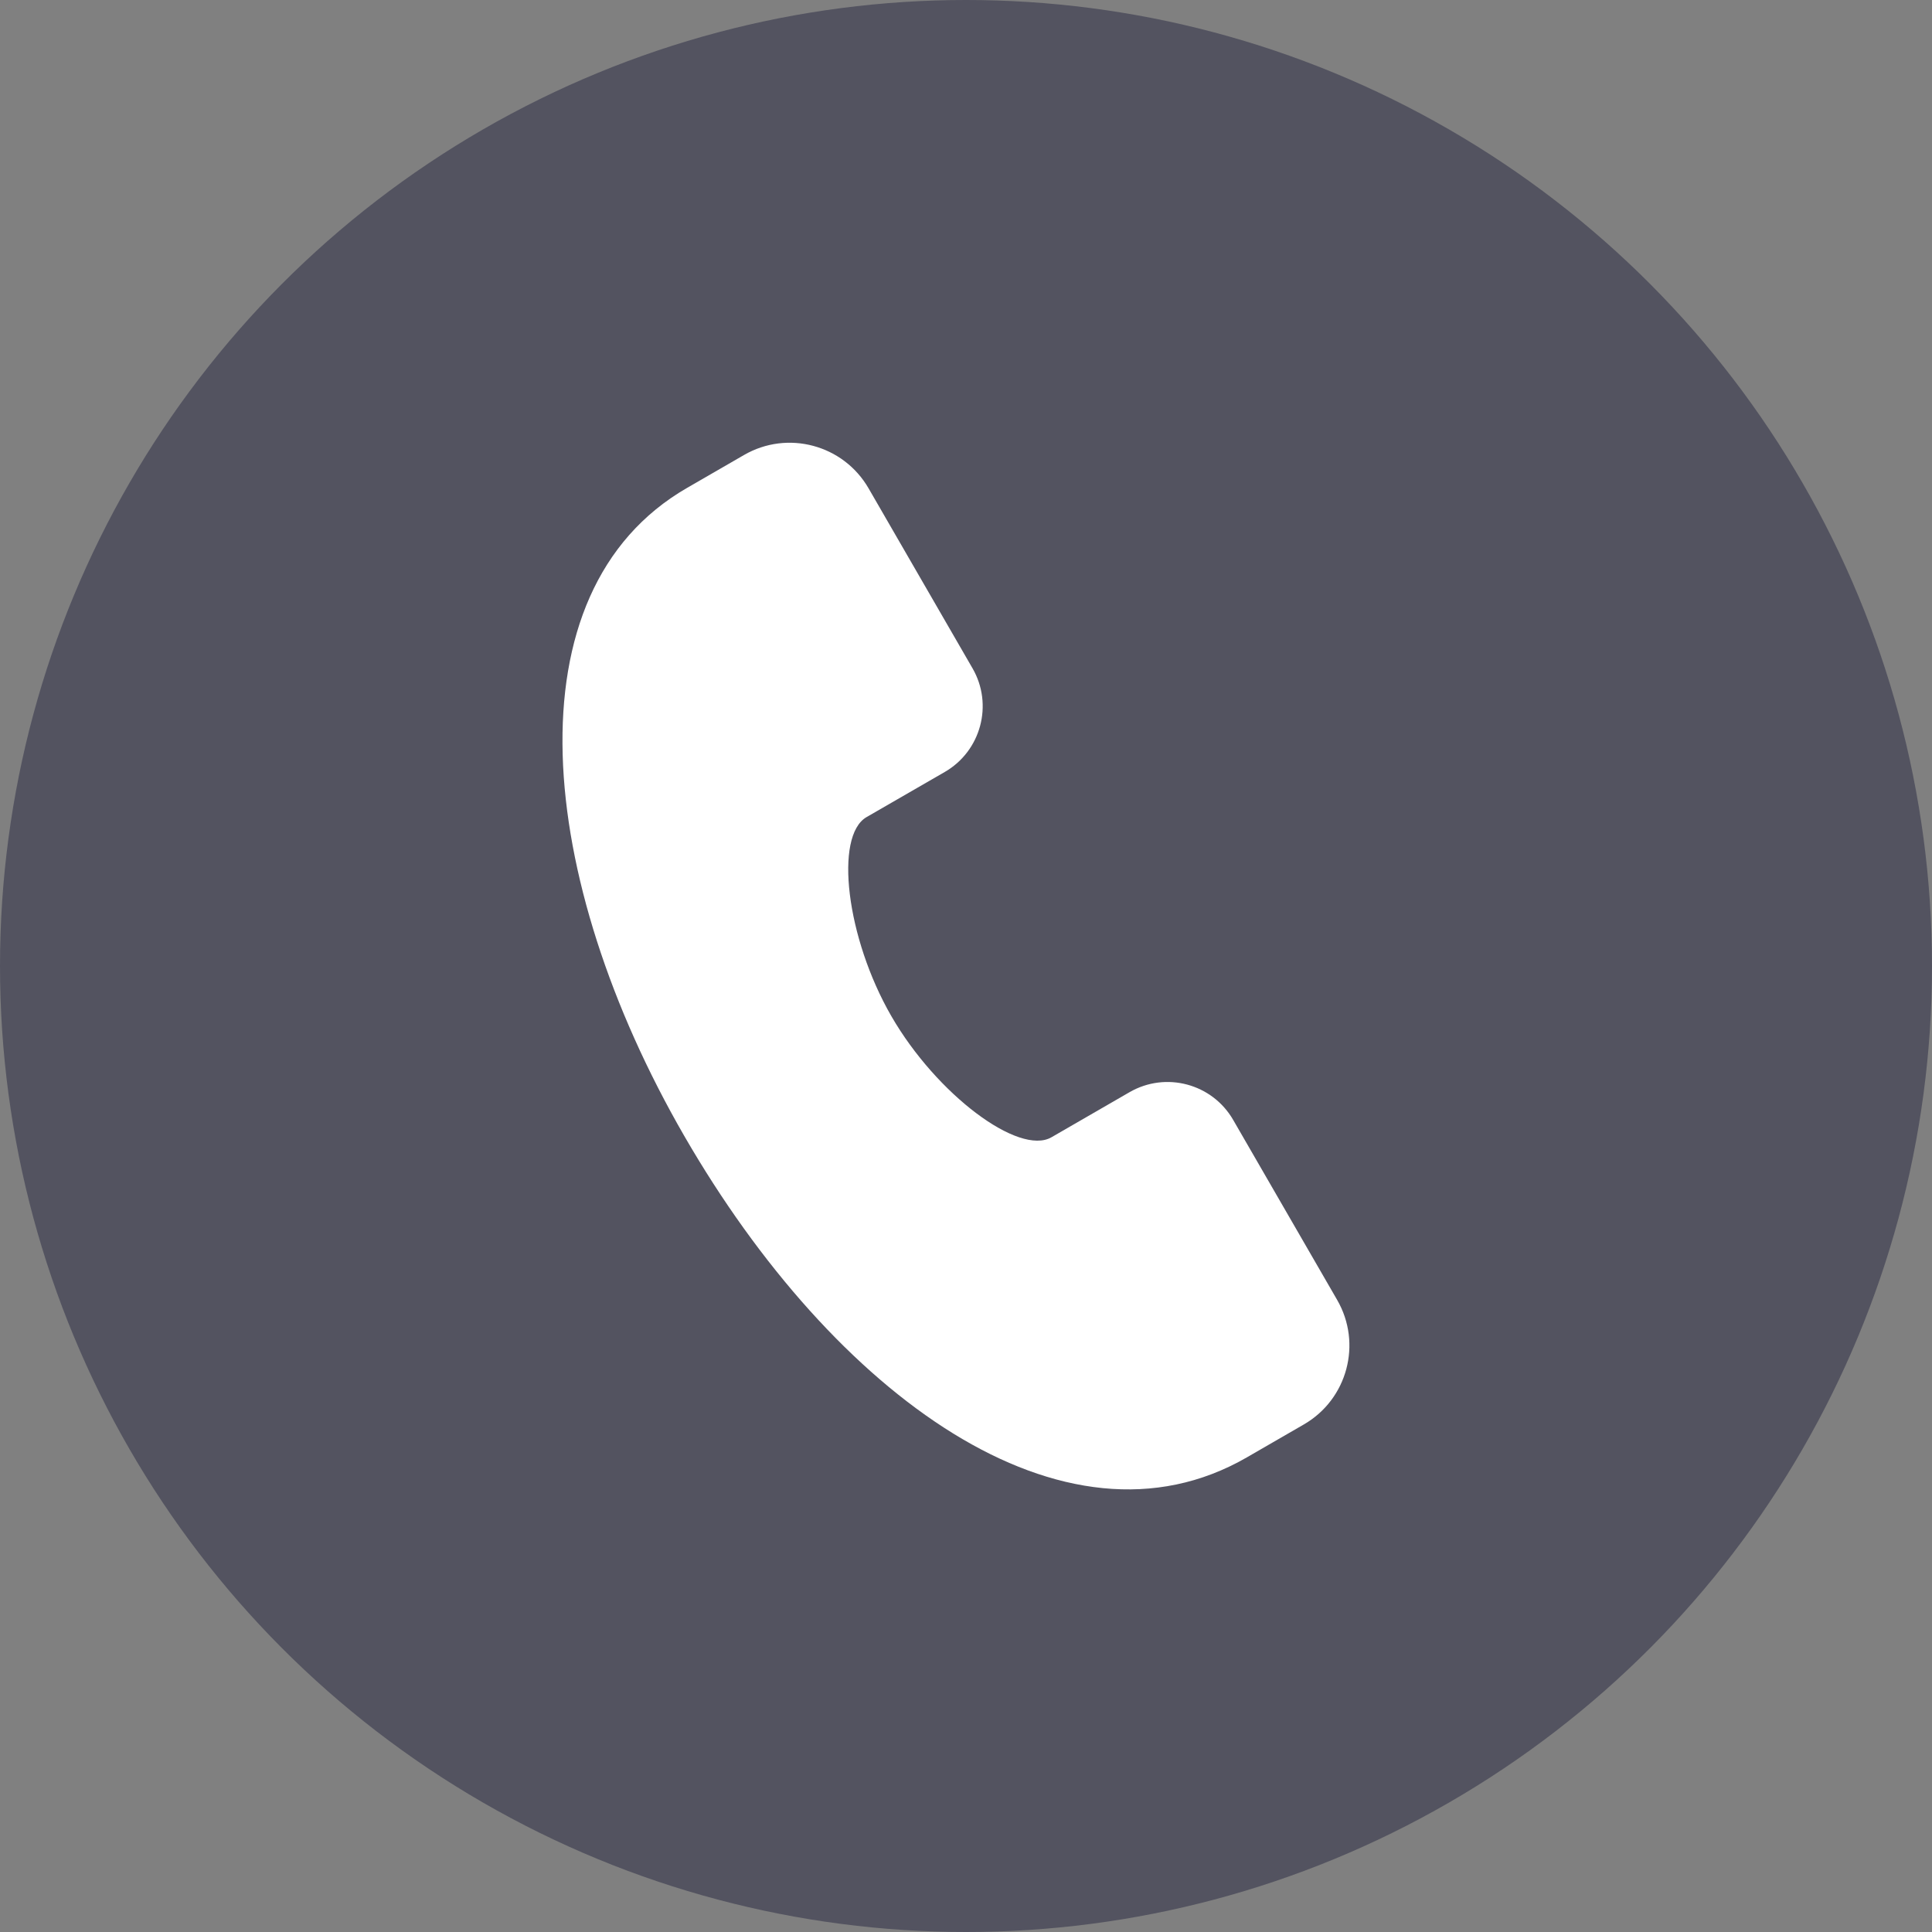
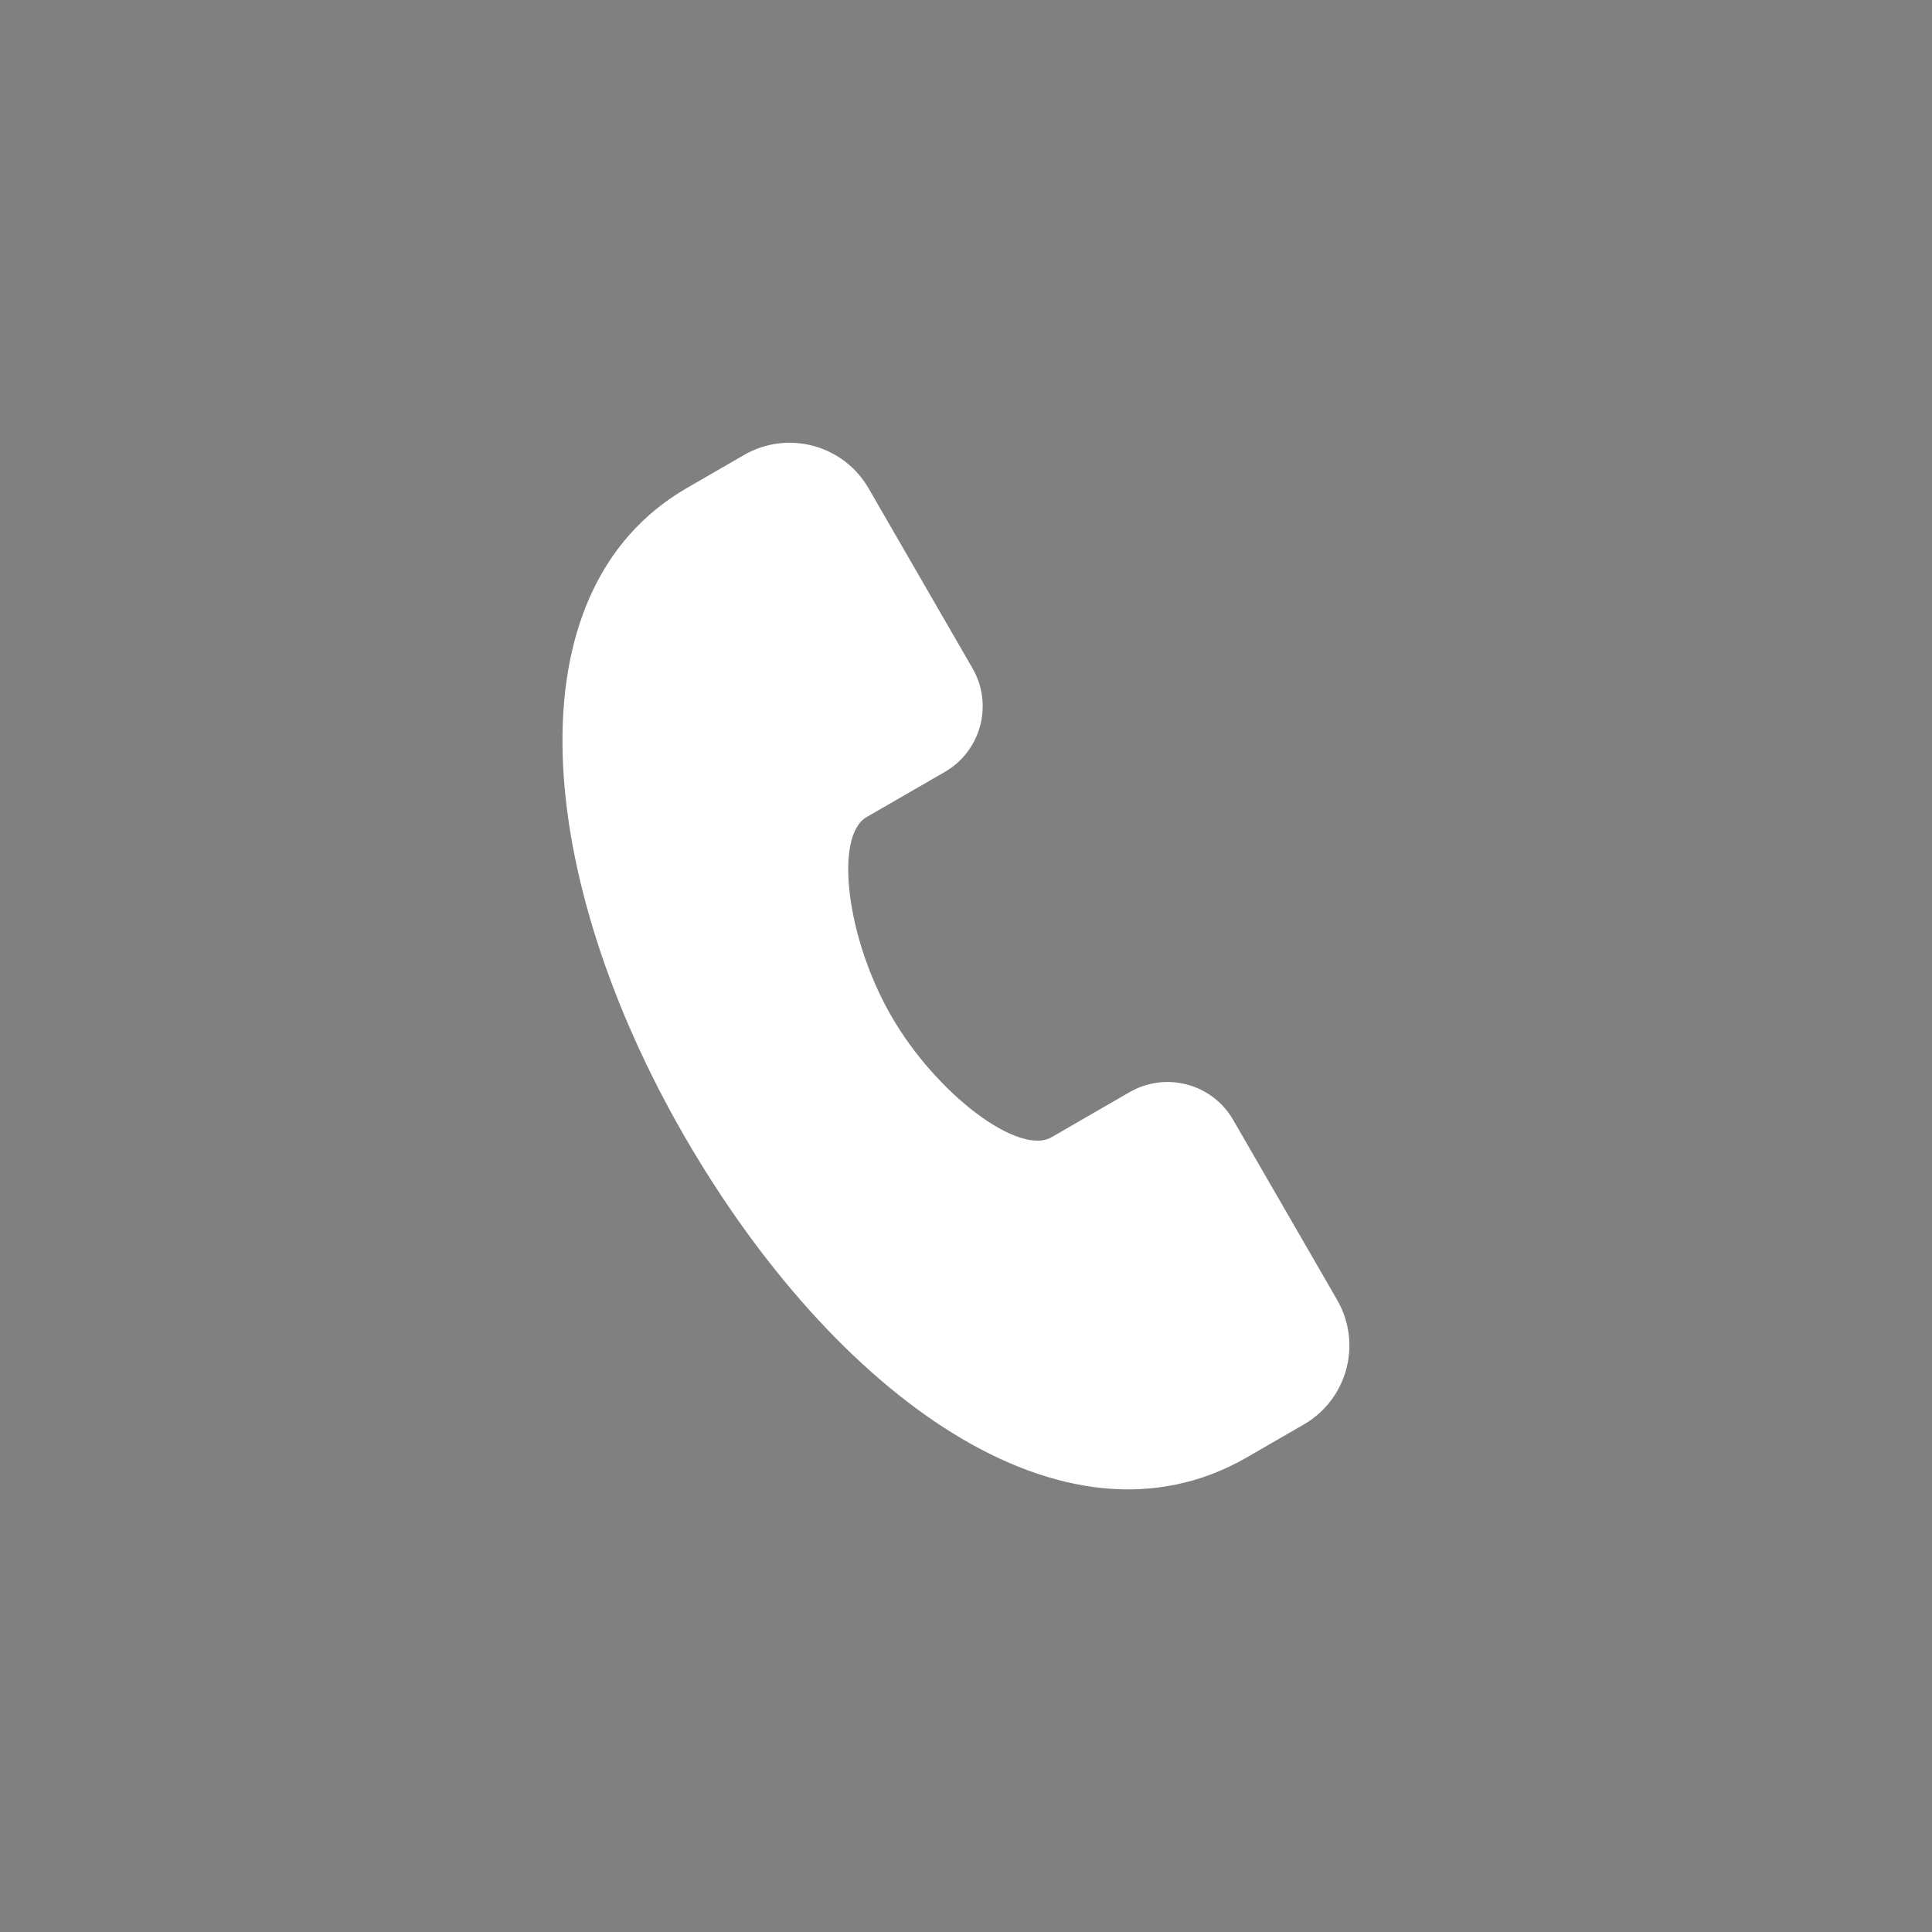
<svg xmlns="http://www.w3.org/2000/svg" width="26" height="26" viewBox="0 0 26 26" fill="none">
  <rect x="0" y="0" width="26" height="26" fill="#808080" stroke="none" />
-   <circle cx="13" cy="13" r="13" fill="#535360" />
  <path fill-rule="evenodd" clip-rule="evenodd" d="M10.013 6.123C10.6 5.784 11.35 5.985 11.689 6.572L13.088 8.994C13.37 9.482 13.202 10.107 12.714 10.389L11.662 10.996C11.225 11.249 11.387 12.621 11.996 13.676C12.605 14.73 13.712 15.557 14.15 15.305L15.201 14.698C15.69 14.416 16.314 14.583 16.596 15.072L17.995 17.494C18.334 18.081 18.133 18.831 17.546 19.17L16.779 19.613C14.32 21.032 11.224 18.778 9.208 15.286C7.218 11.838 6.823 7.964 9.246 6.566L10.013 6.123Z" fill="white" />
</svg>